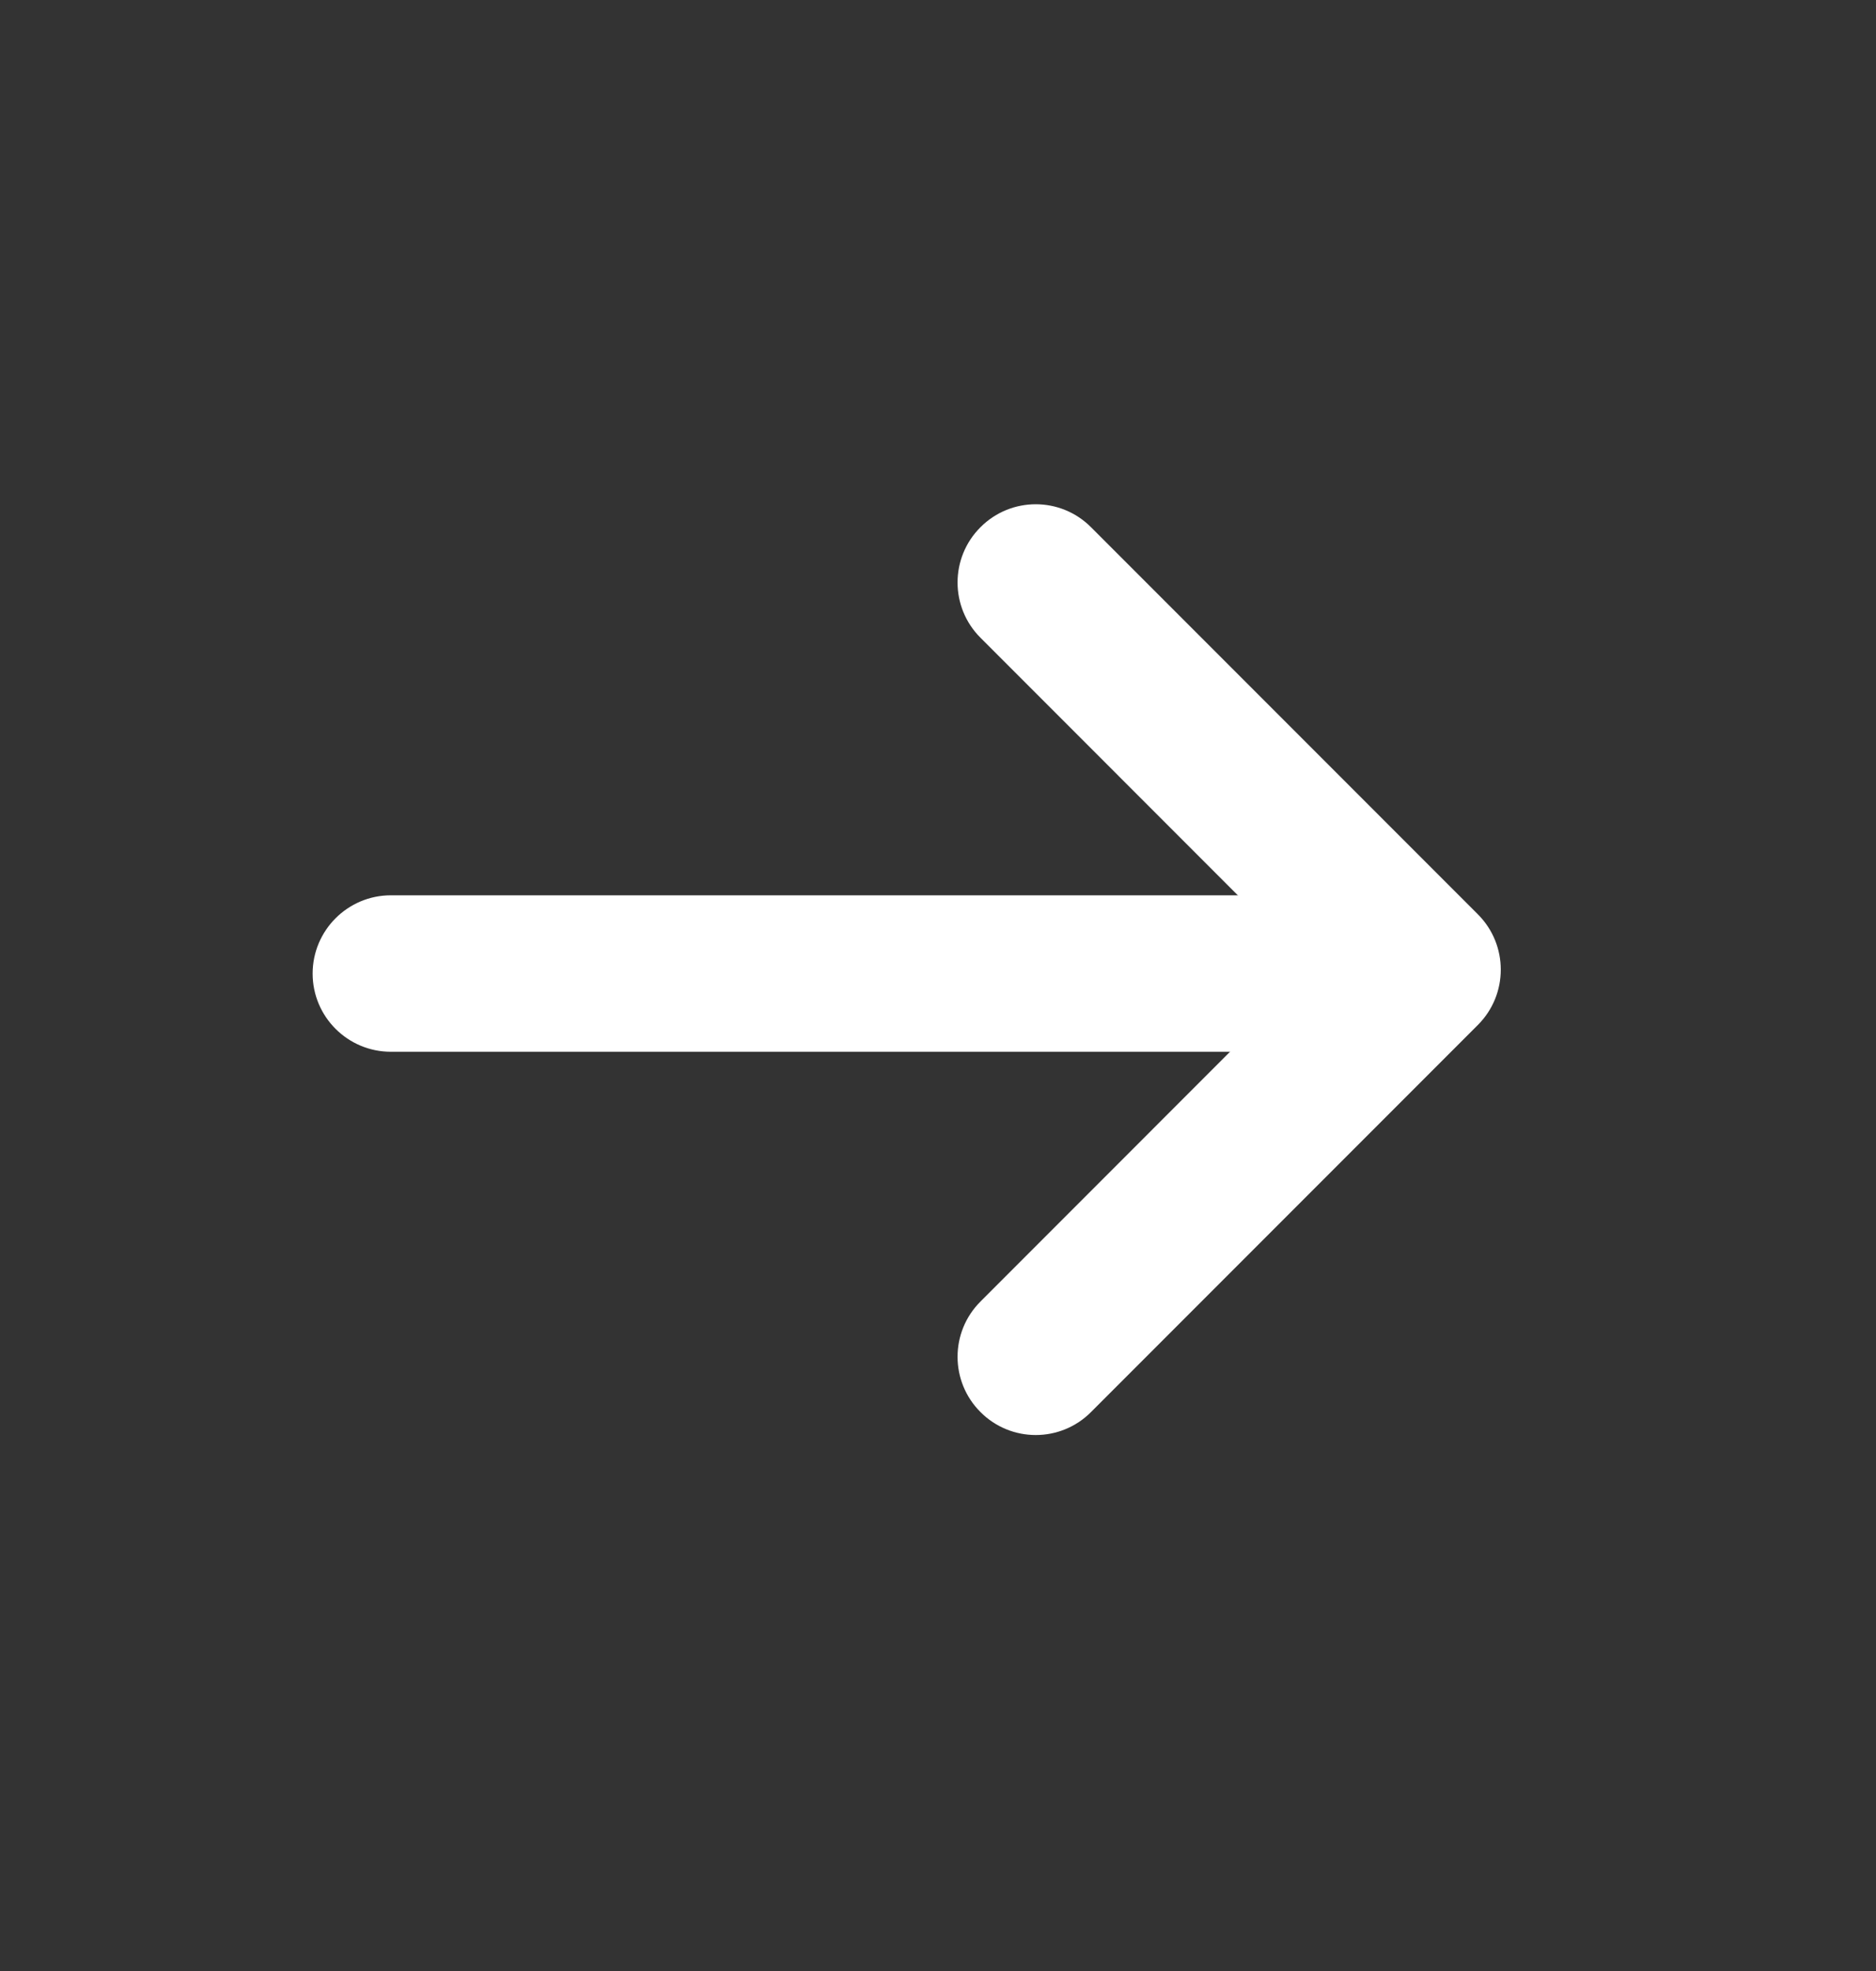
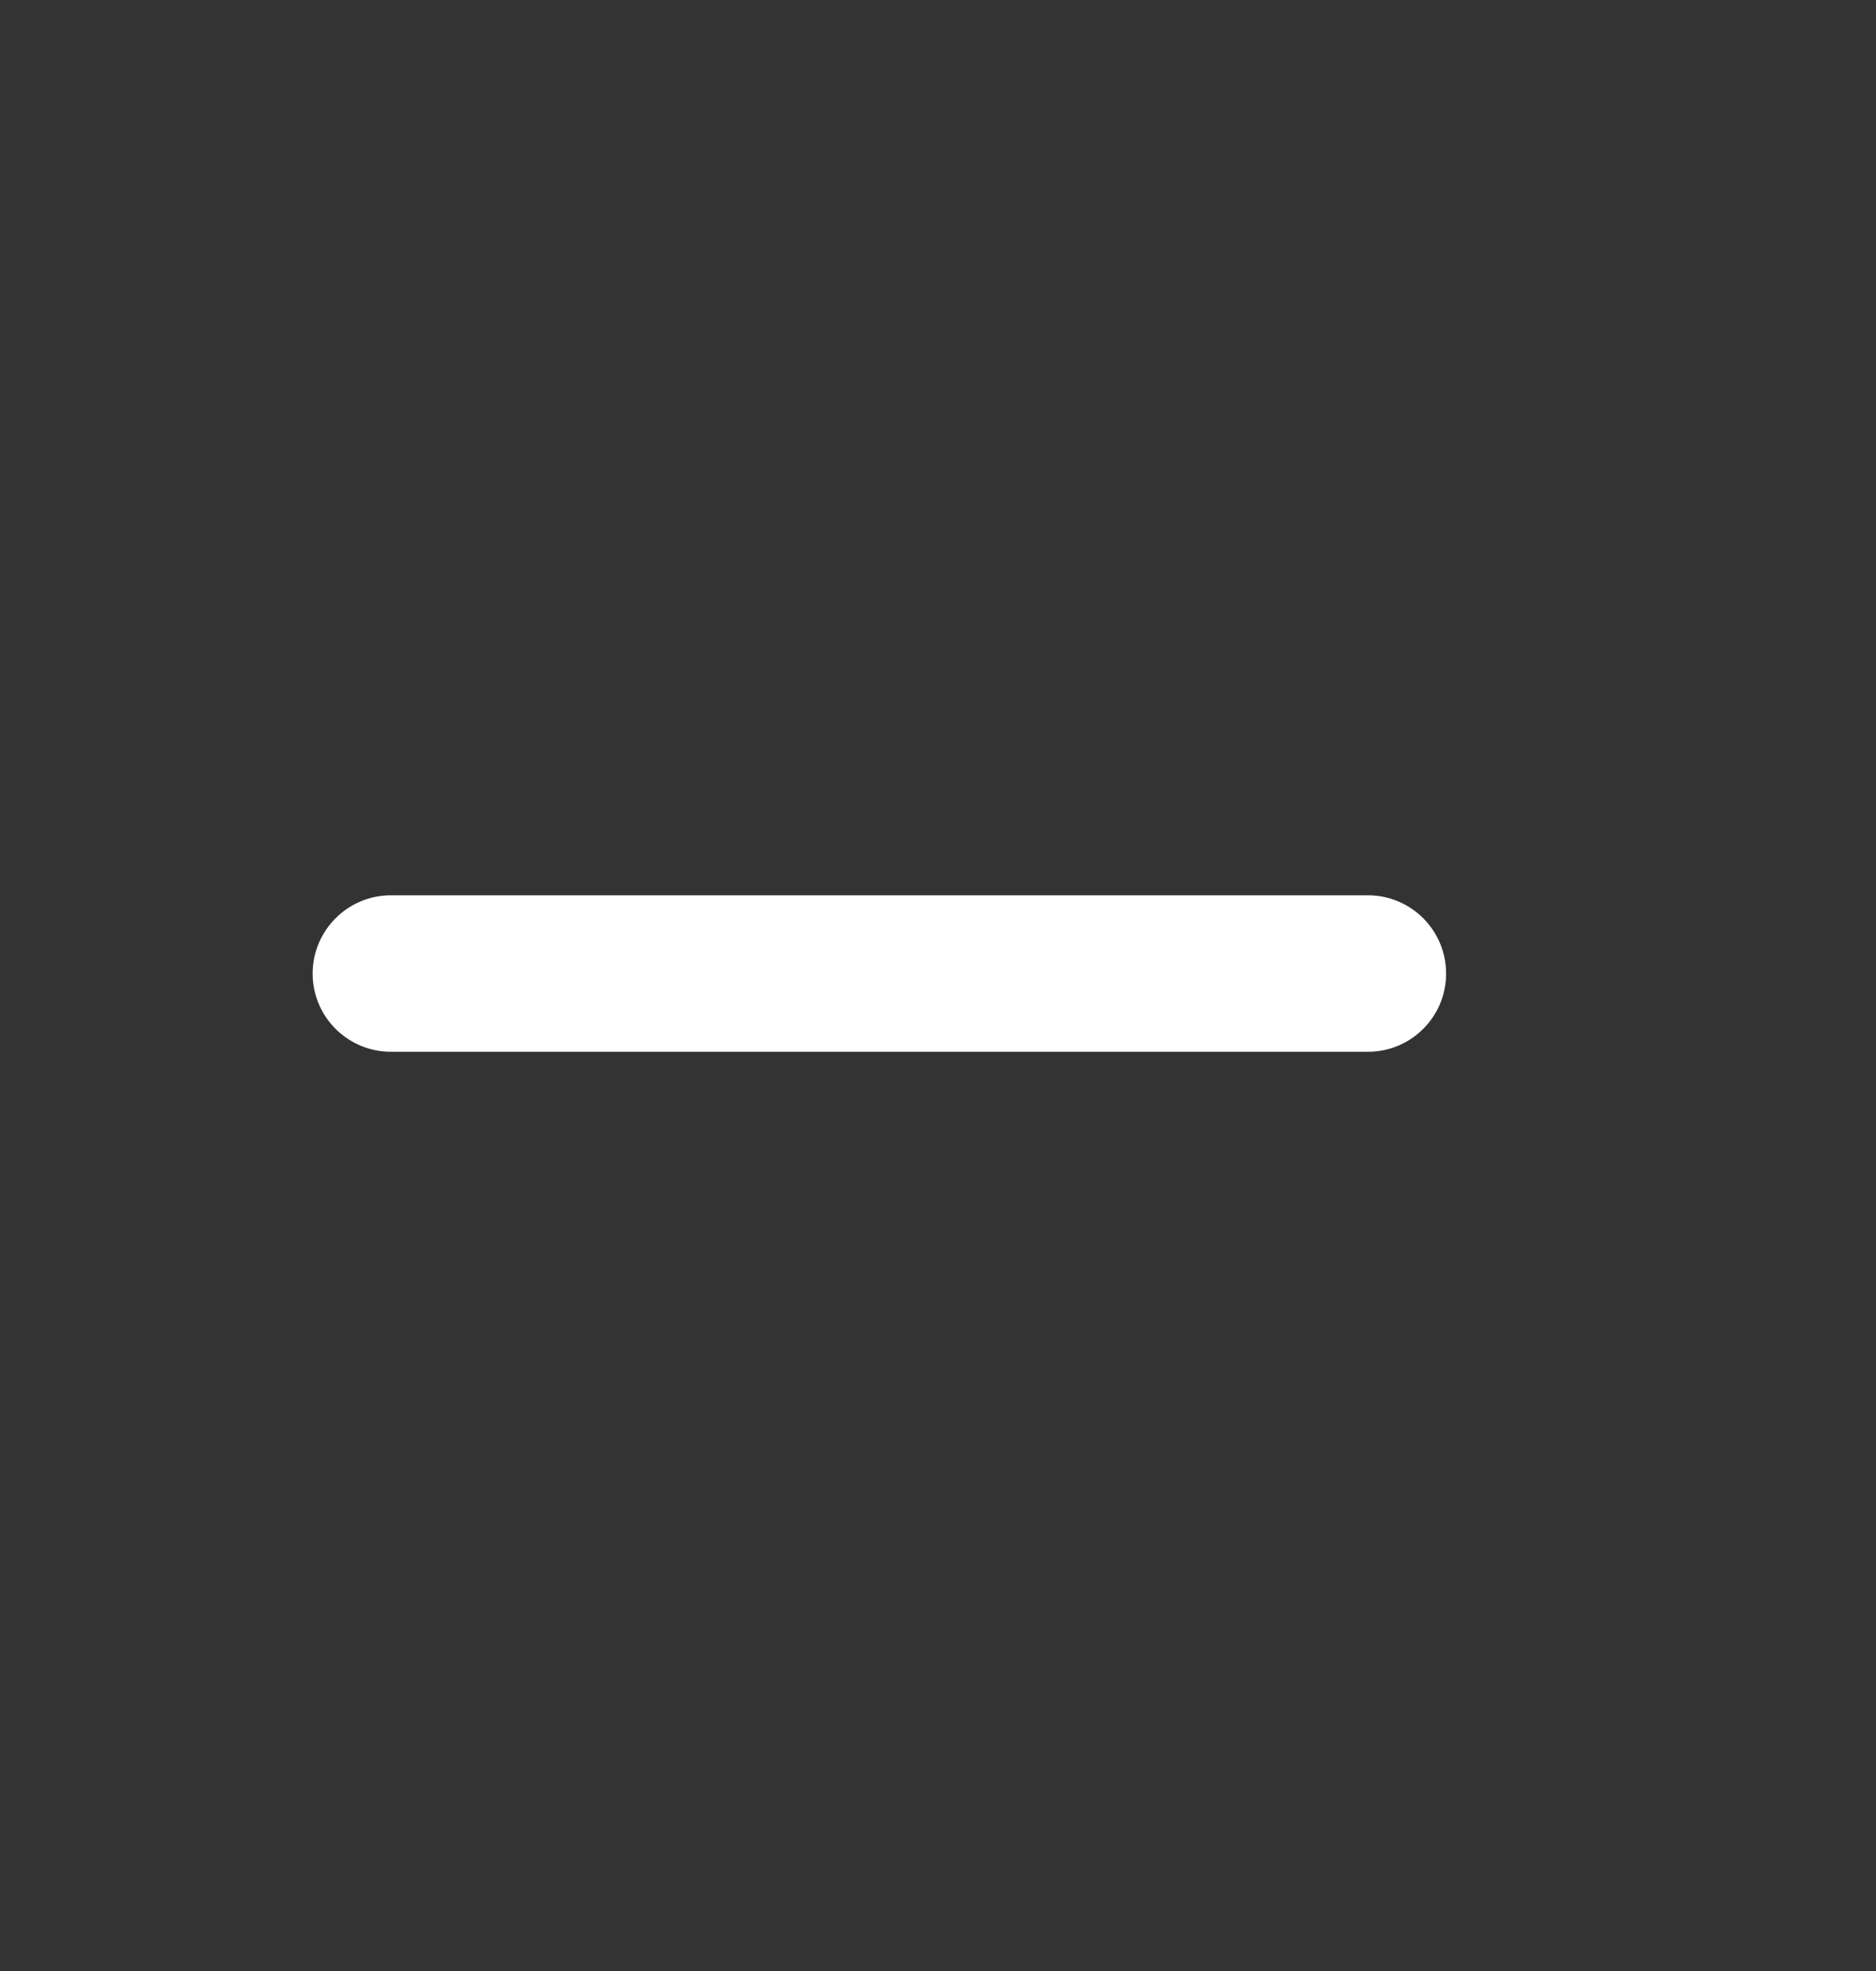
<svg xmlns="http://www.w3.org/2000/svg" width="20" height="21" viewBox="0 0 20 21" fill="none">
  <rect x="0" y="0" width="20" height="21" fill="#333333" stroke="none" />
-   <path d="M13.988 10.331L10.453 6.795C10.127 6.47 10.127 5.942 10.453 5.617C10.778 5.291 11.306 5.291 11.631 5.617L15.756 9.742C16.081 10.067 16.081 10.595 15.756 10.92L11.631 15.045C11.306 15.371 10.778 15.371 10.453 15.045C10.127 14.72 10.127 14.192 10.453 13.867L13.988 10.331Z" fill="white" />
  <path fill-rule="evenodd" clip-rule="evenodd" d="M3.333 10.373C3.333 9.913 3.707 9.539 4.167 9.539H14.584C15.044 9.539 15.417 9.913 15.417 10.373C15.417 10.833 15.044 11.206 14.584 11.206H4.167C3.707 11.206 3.333 10.833 3.333 10.373Z" fill="white" />
</svg>